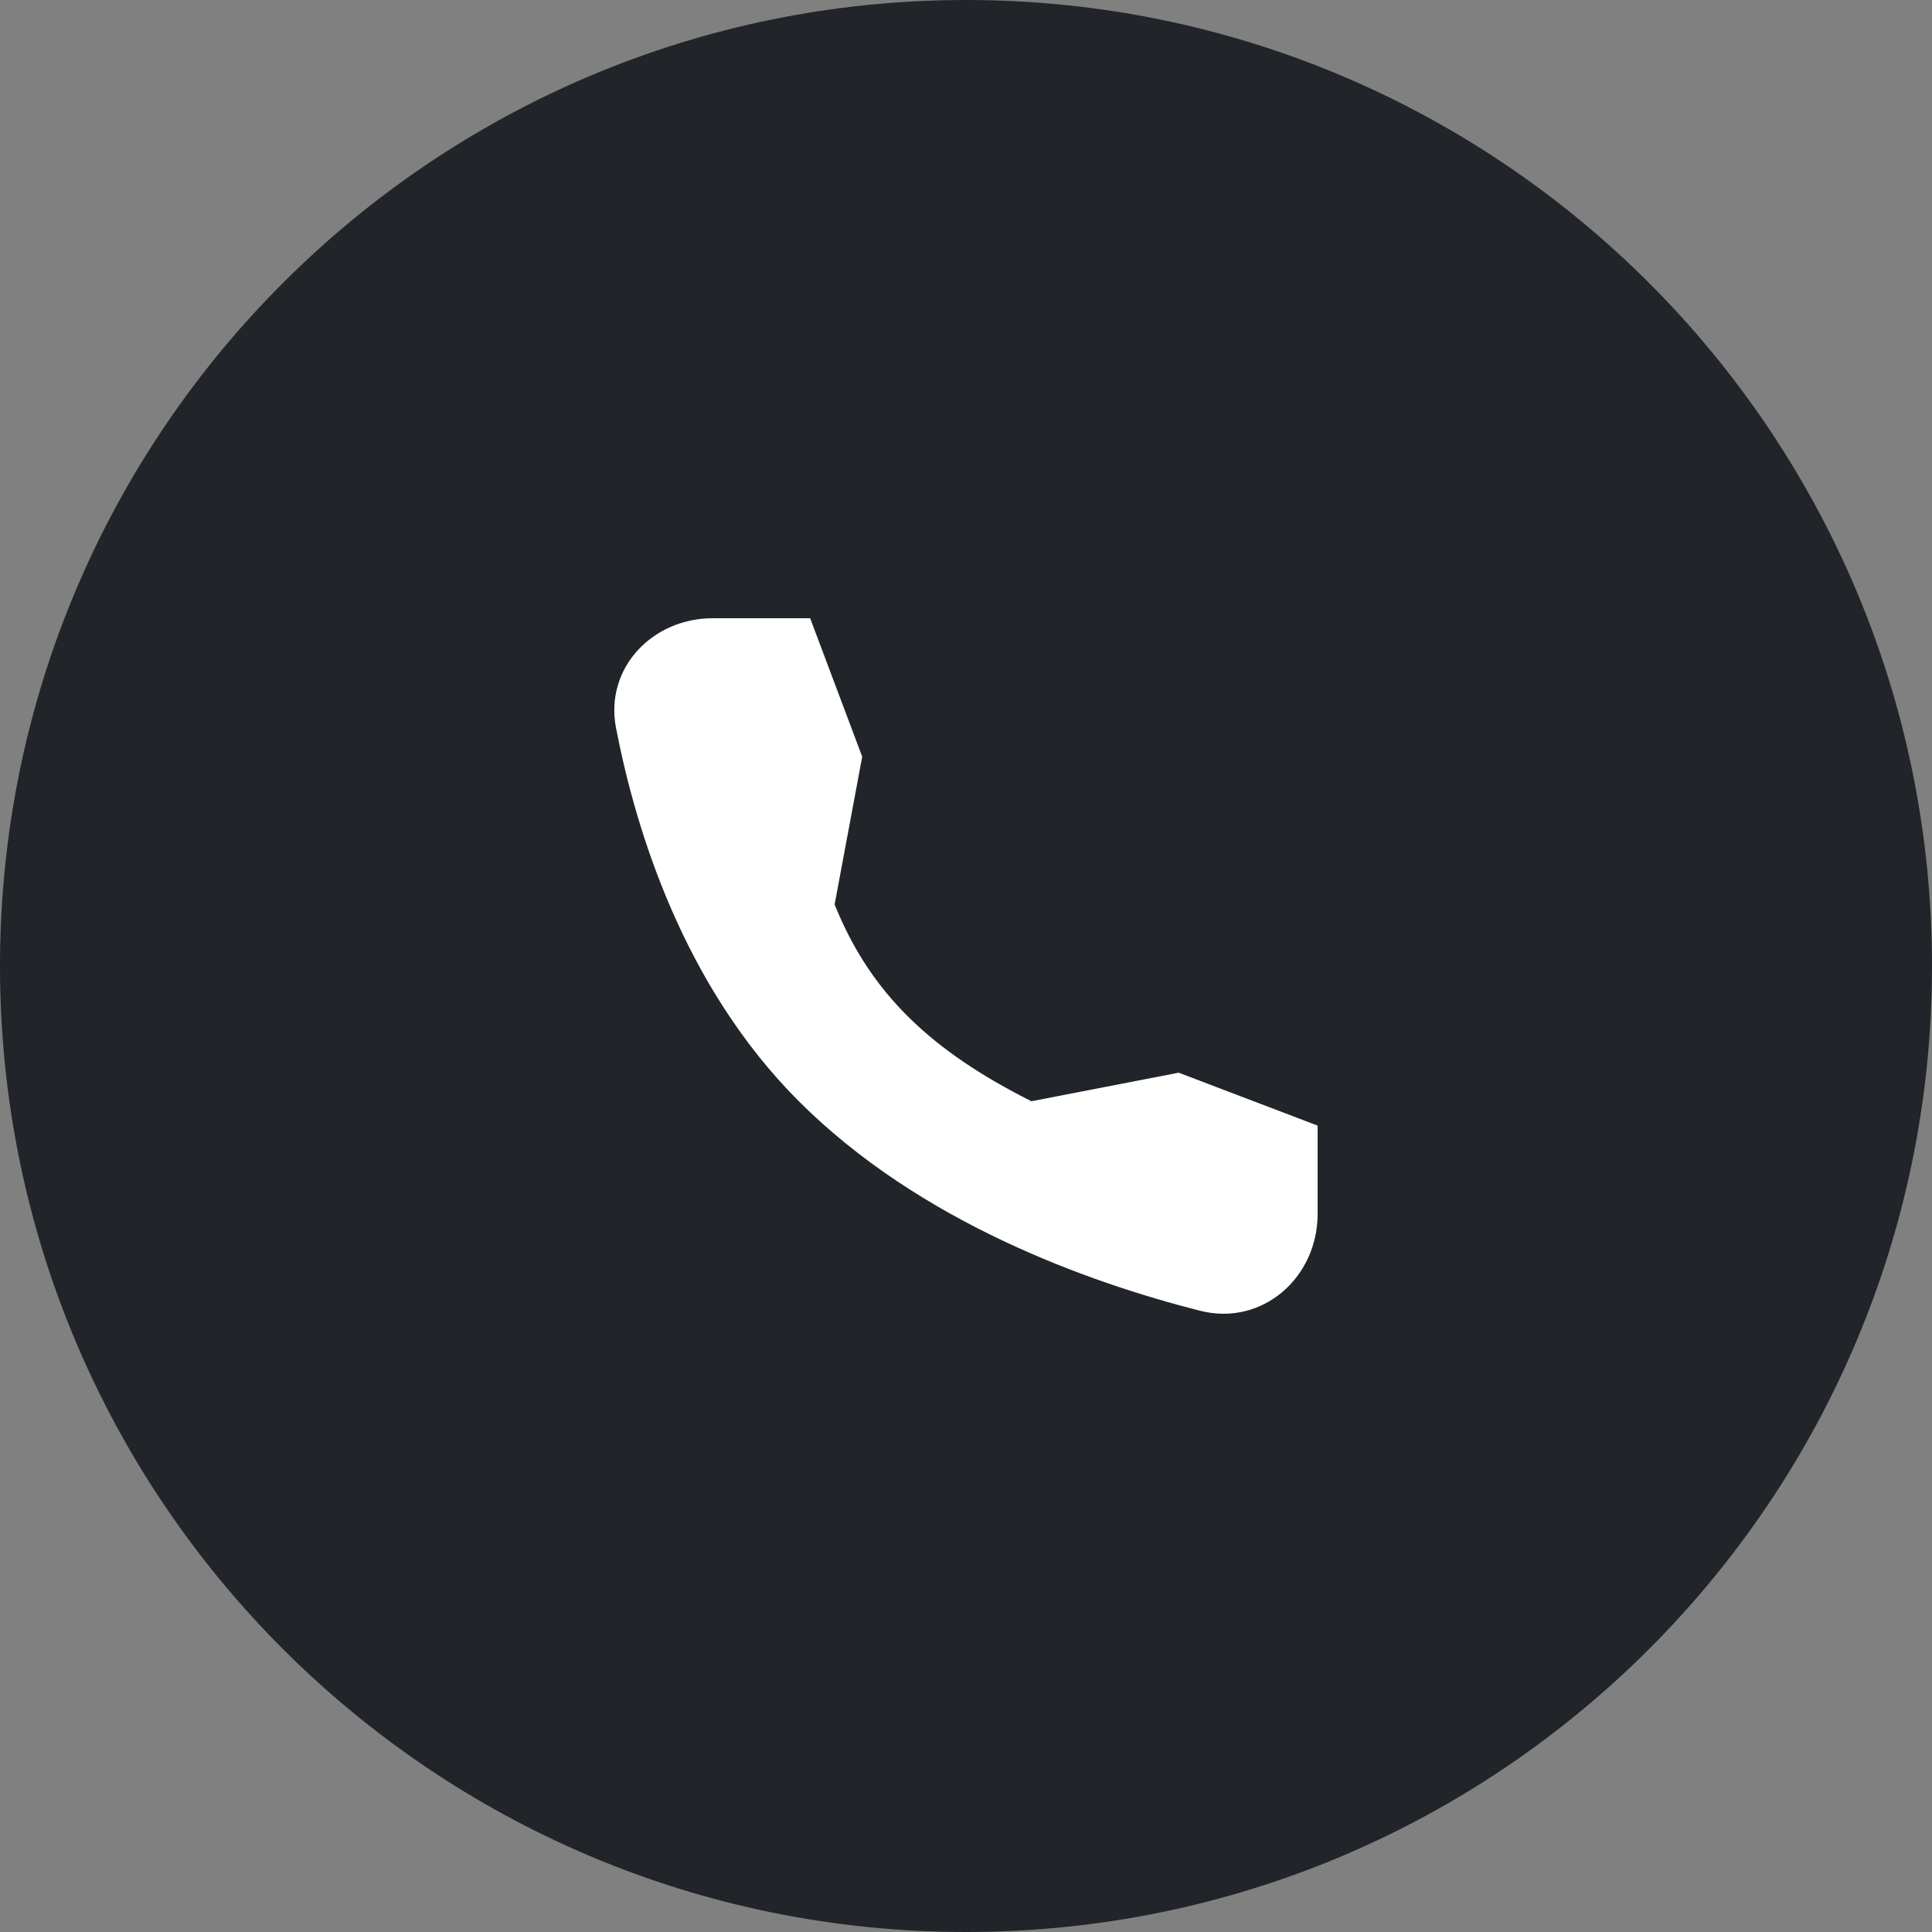
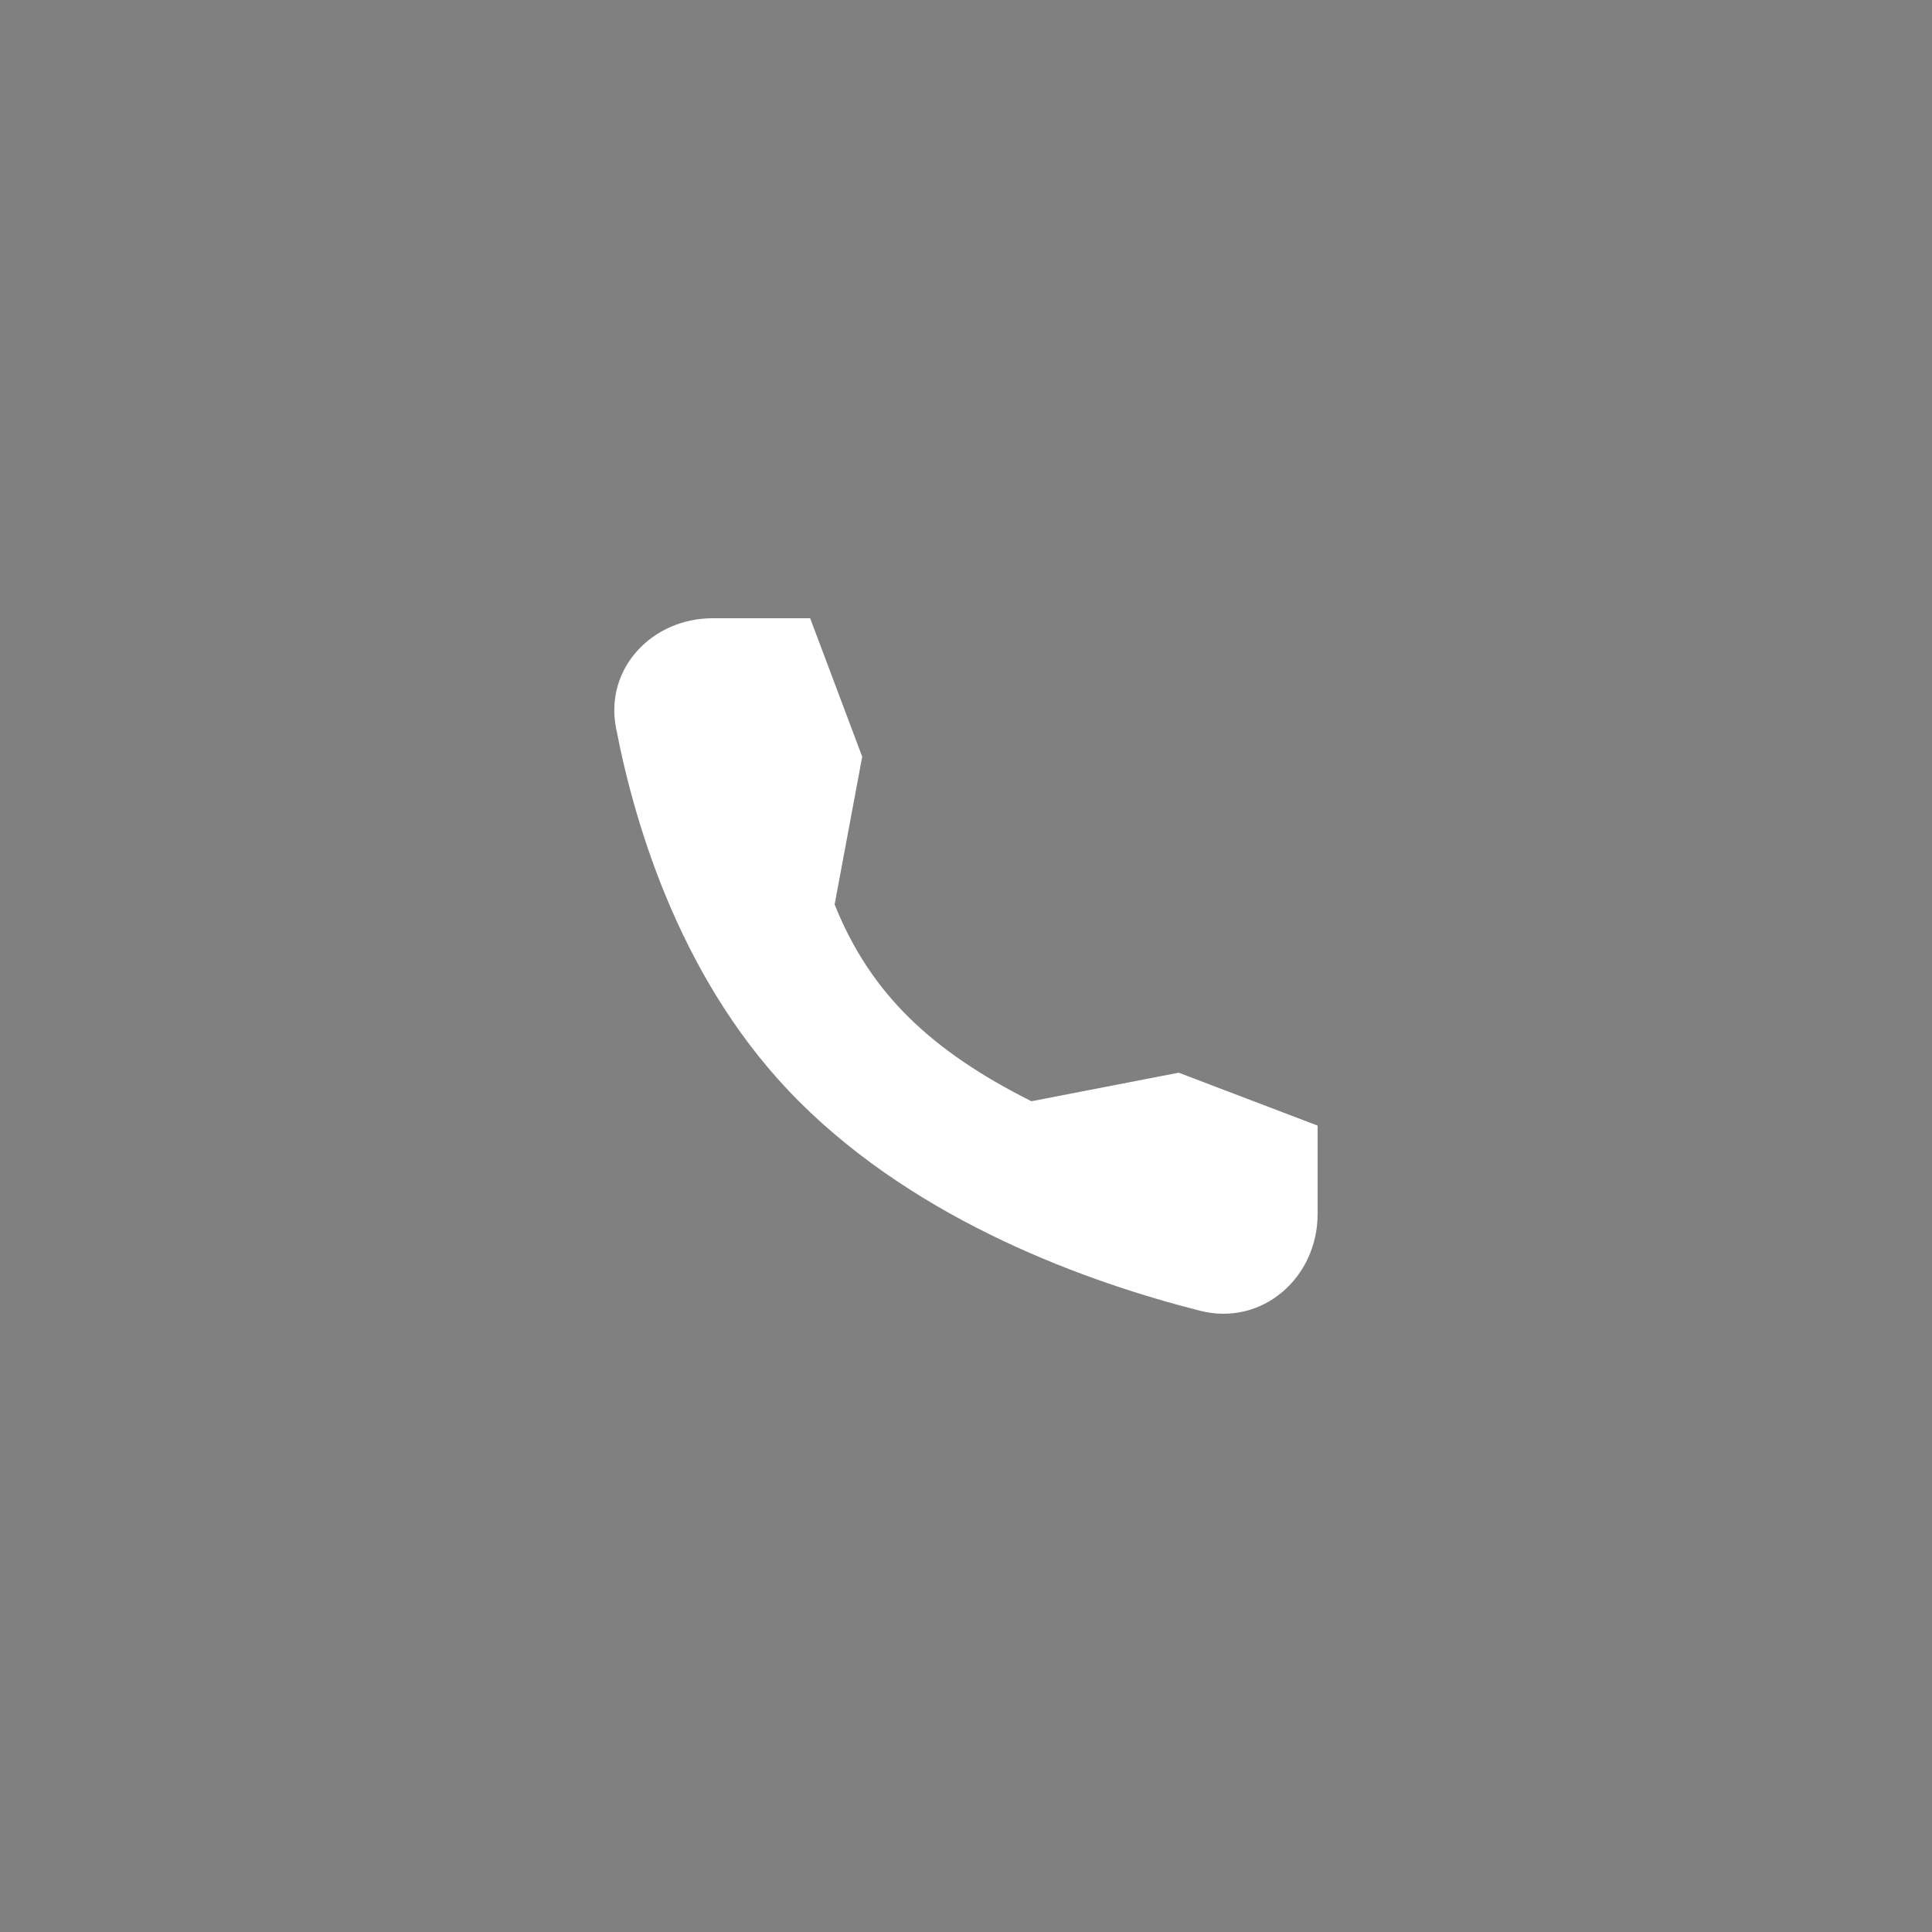
<svg xmlns="http://www.w3.org/2000/svg" viewBox="0 0 36 36">
  <rect x="0" y="0" width="36" height="36" fill="#808080" stroke="none" />
-   <path fill="#212529" d="M18 0c9.941 0 18 8.059 18 18s-8.059 18-18 18S0 27.941 0 18 8.059 0 18 0Z" />
  <path fill="#fff" d="m21.964 19.988-2.745.532c-1.854-.93-3-2-3.667-3.667l.514-2.753-.97-2.58H13.28c-1.127 0-2.014.932-1.802 2.04.37 1.92 1.261 4.814 3.407 6.96 2.256 2.256 5.395 3.376 7.477 3.904 1.155.294 2.19-.613 2.19-1.805v-1.645l-2.589-.986Z" />
</svg>